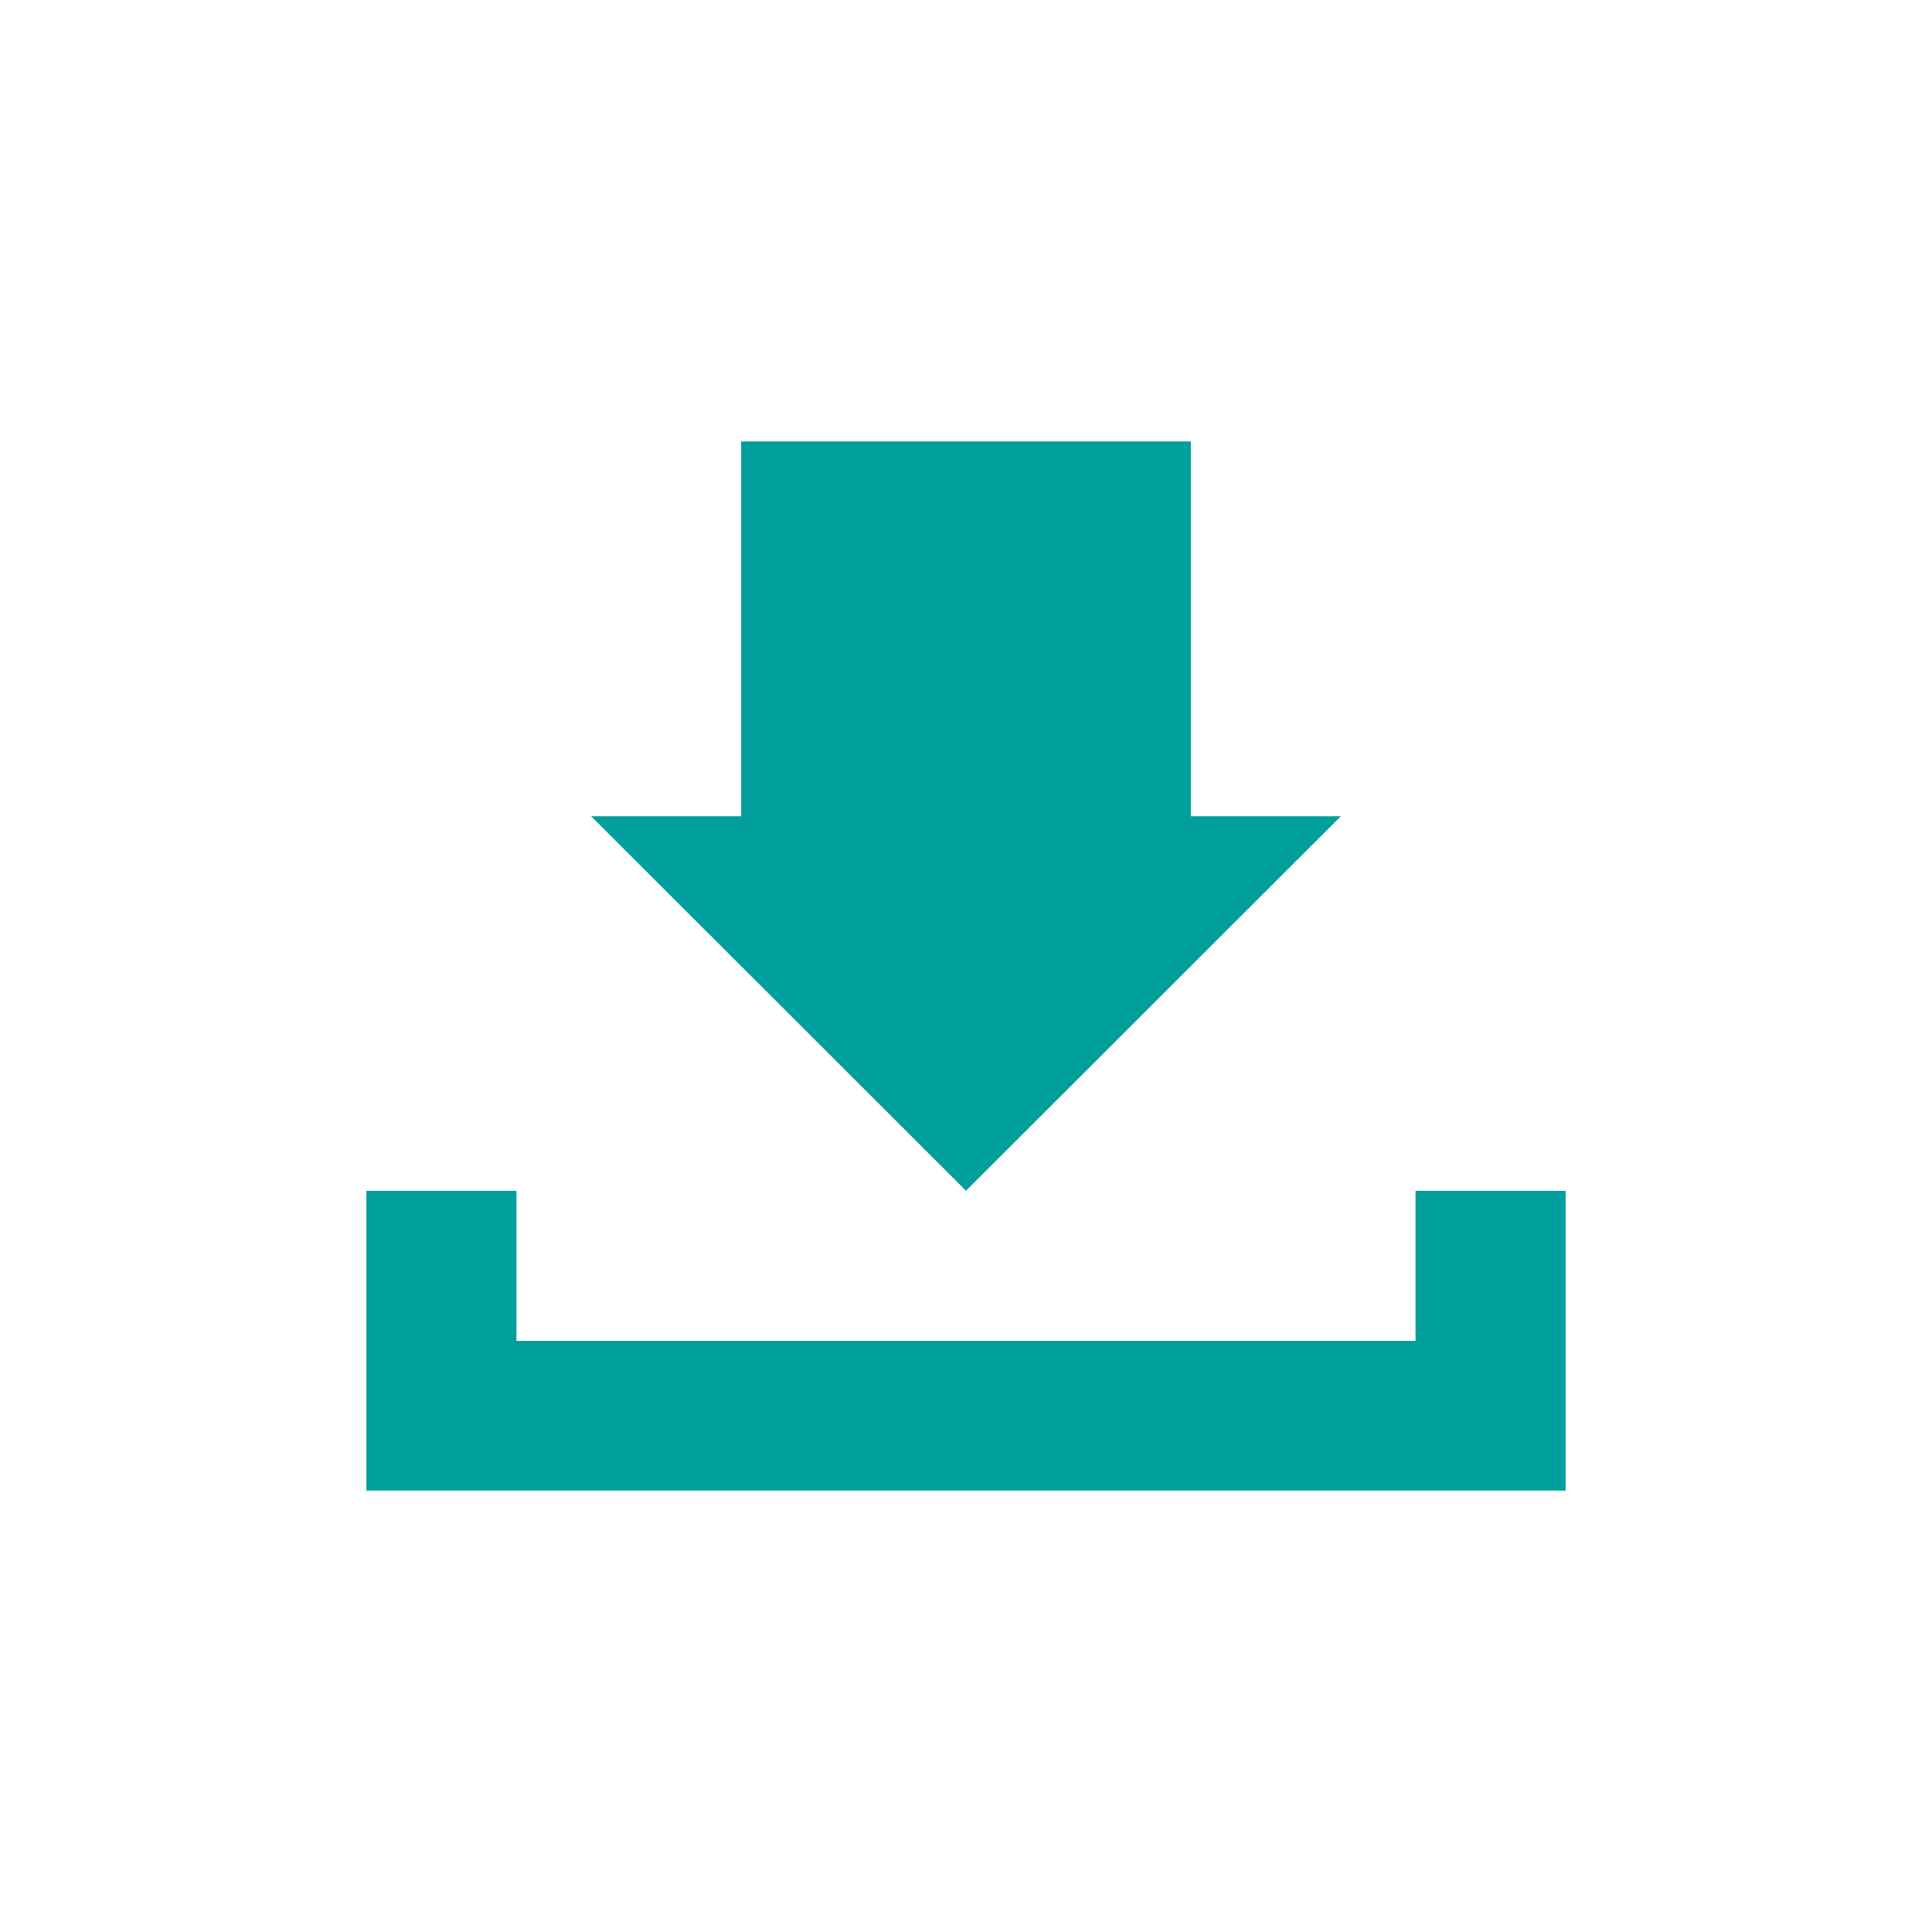
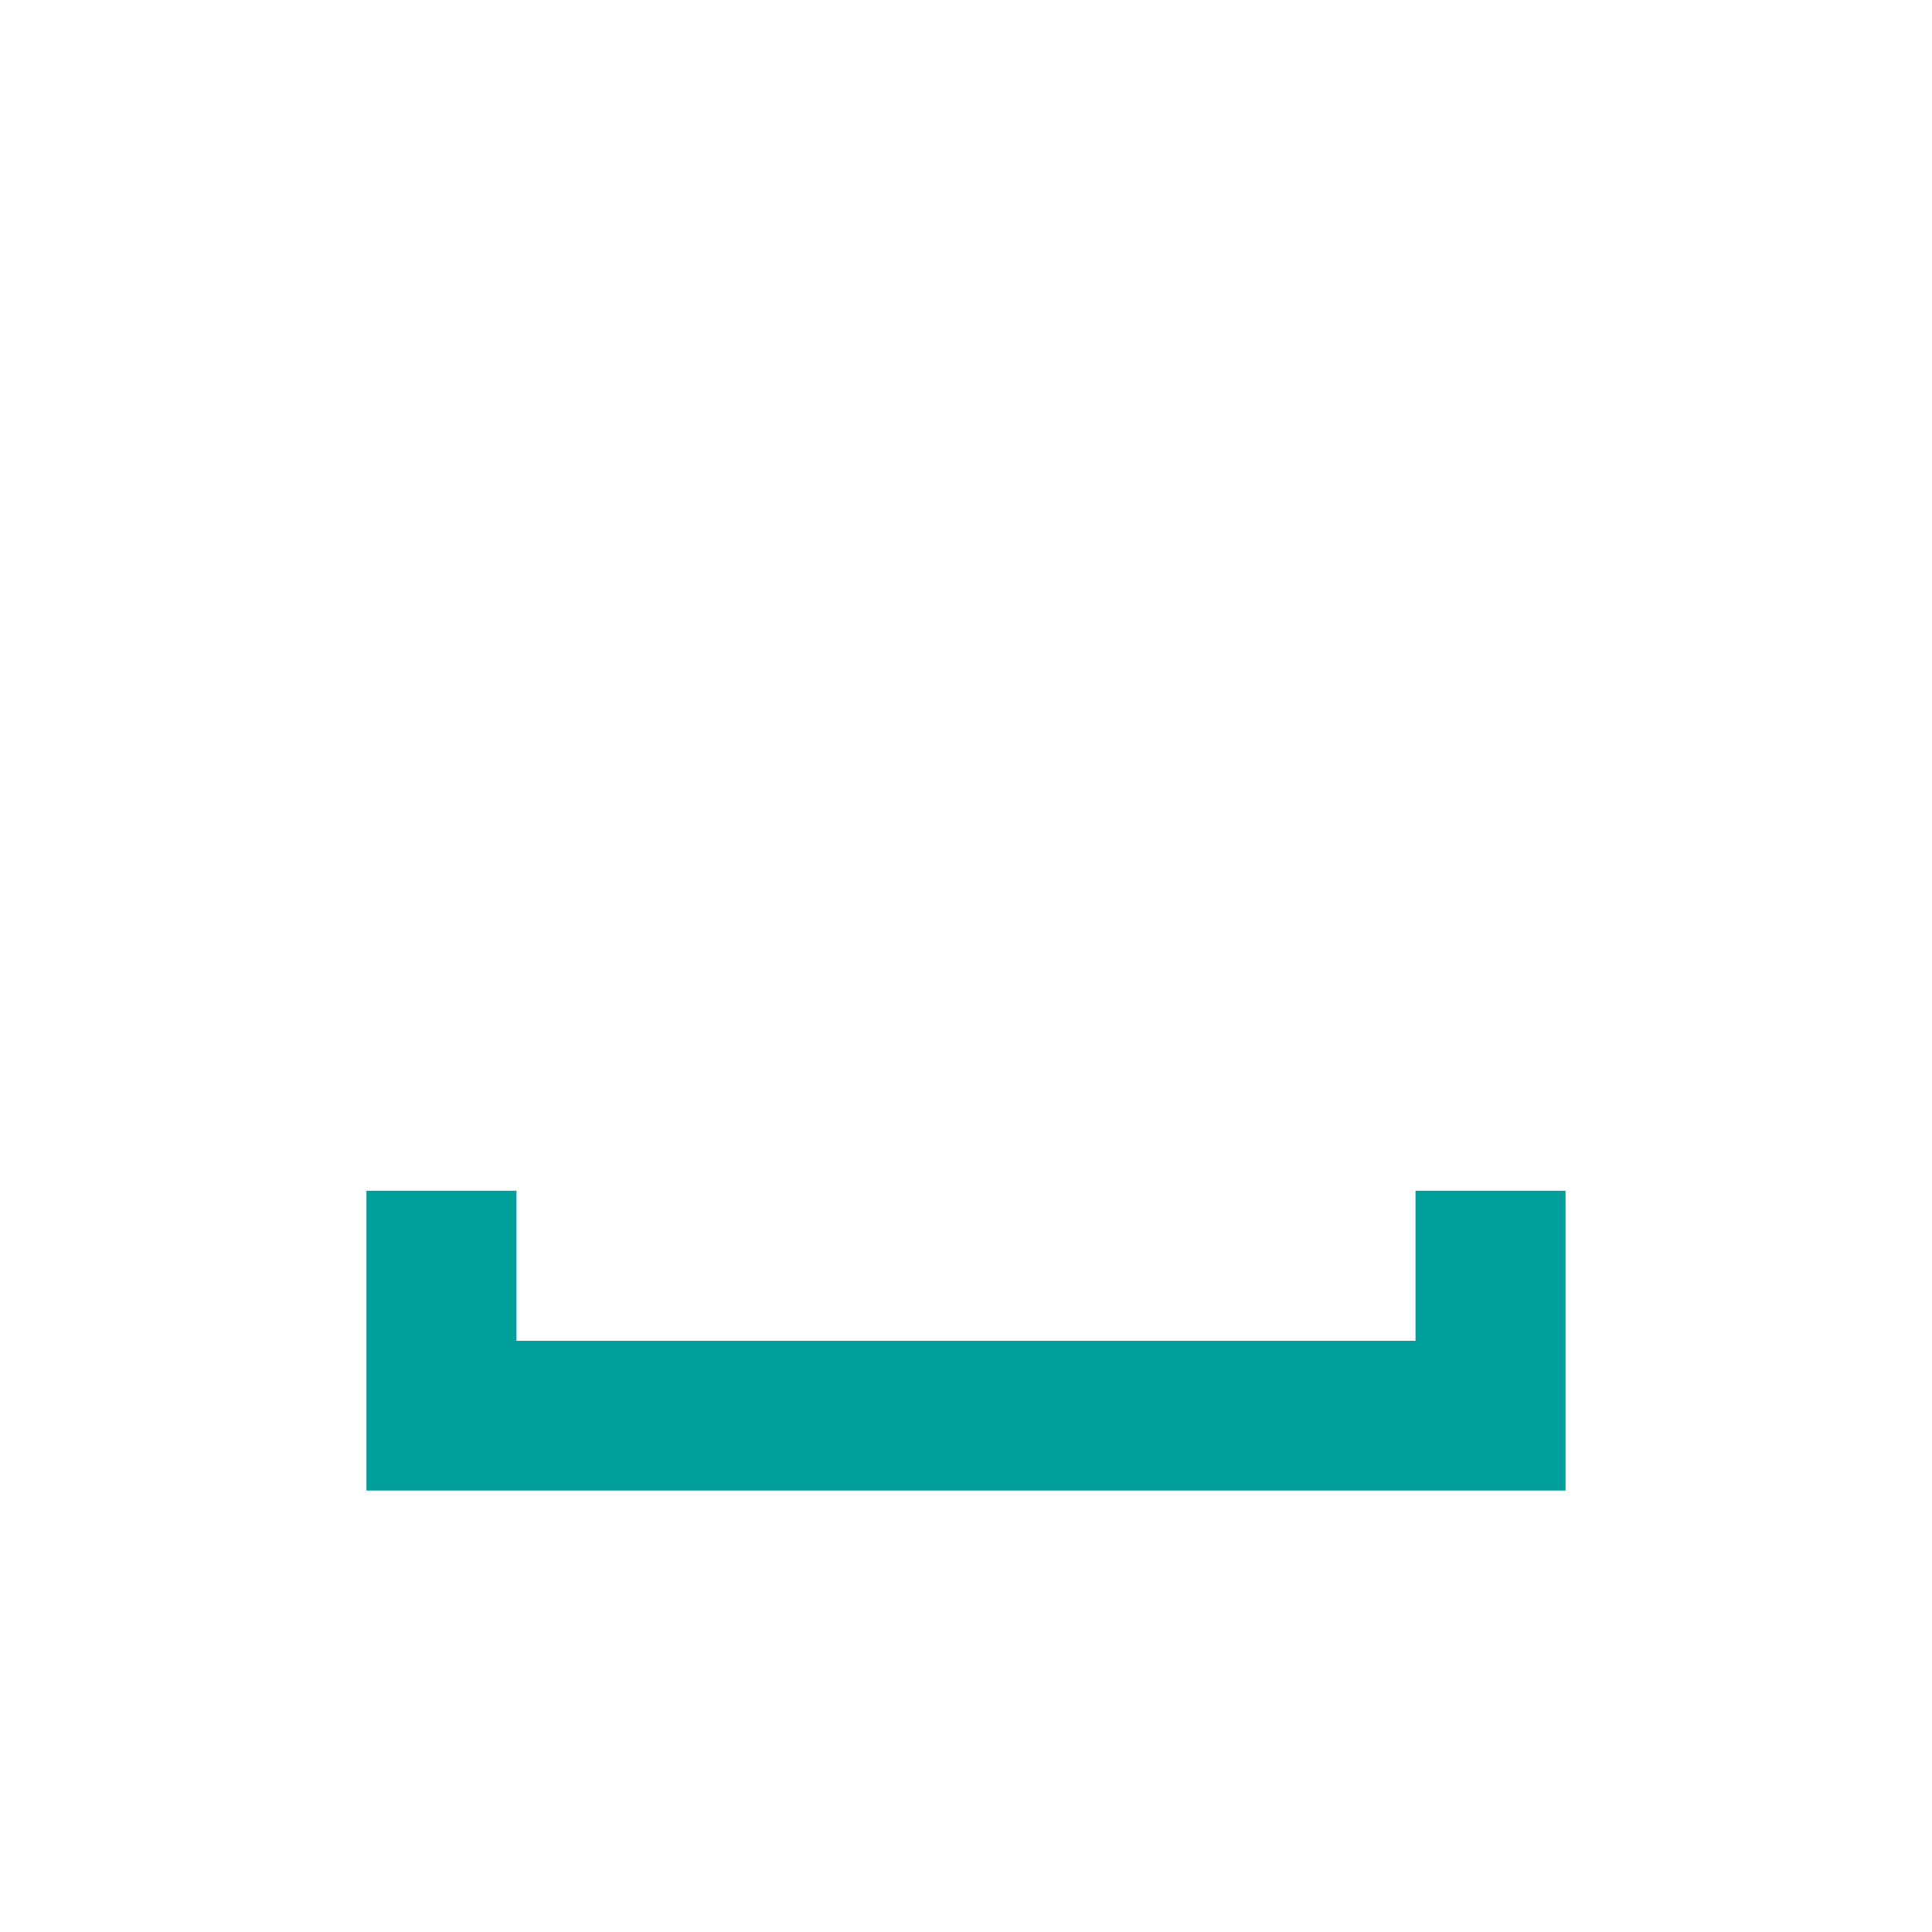
<svg xmlns="http://www.w3.org/2000/svg" id="Layer_1" data-name="Layer 1" viewBox="0 0 60 60">
  <defs>
    <style>.cls-1{fill:#009f9b;}</style>
  </defs>
  <title>Icons</title>
  <polygon class="cls-1" points="43.96 36.98 43.96 41.64 16.04 41.64 16.04 36.98 11.38 36.98 11.38 46.29 16.04 46.29 43.96 46.29 46.29 46.29 48.62 46.29 48.62 36.98 43.96 36.98" />
-   <polygon class="cls-1" points="41.64 25.35 36.98 25.35 36.98 13.71 23.02 13.71 23.02 25.35 18.36 25.35 30 36.98 41.64 25.35" />
</svg>